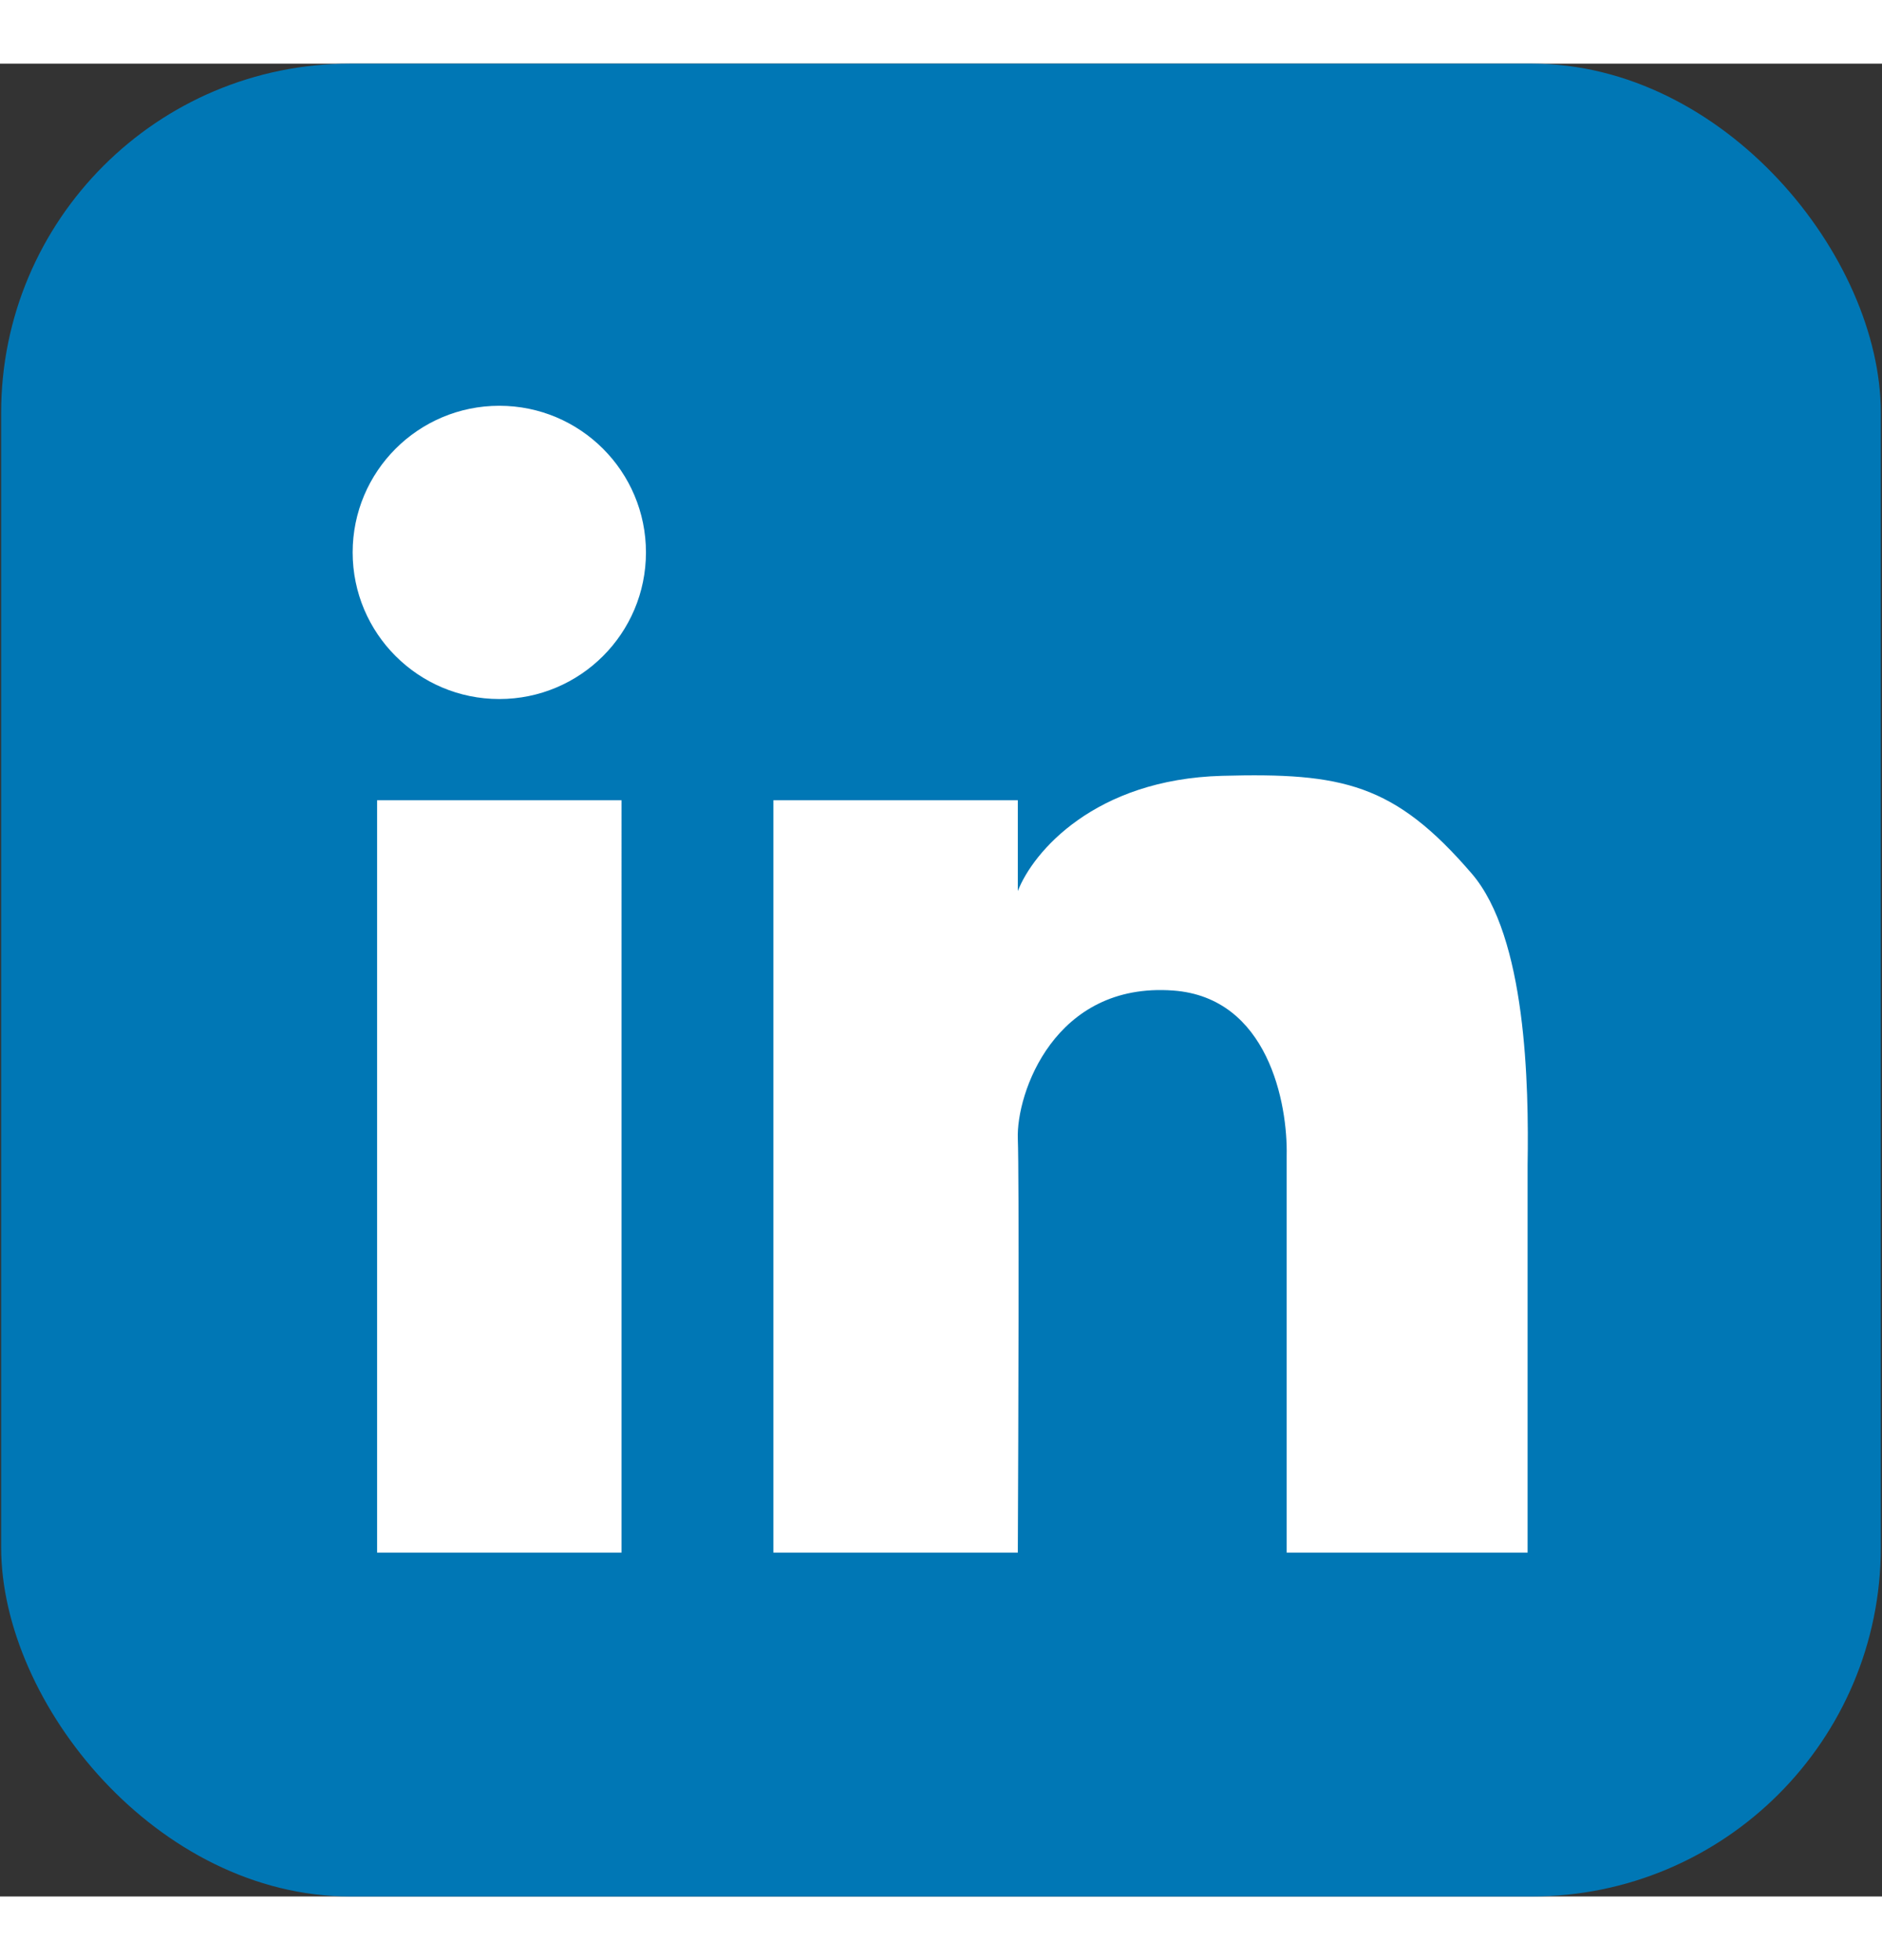
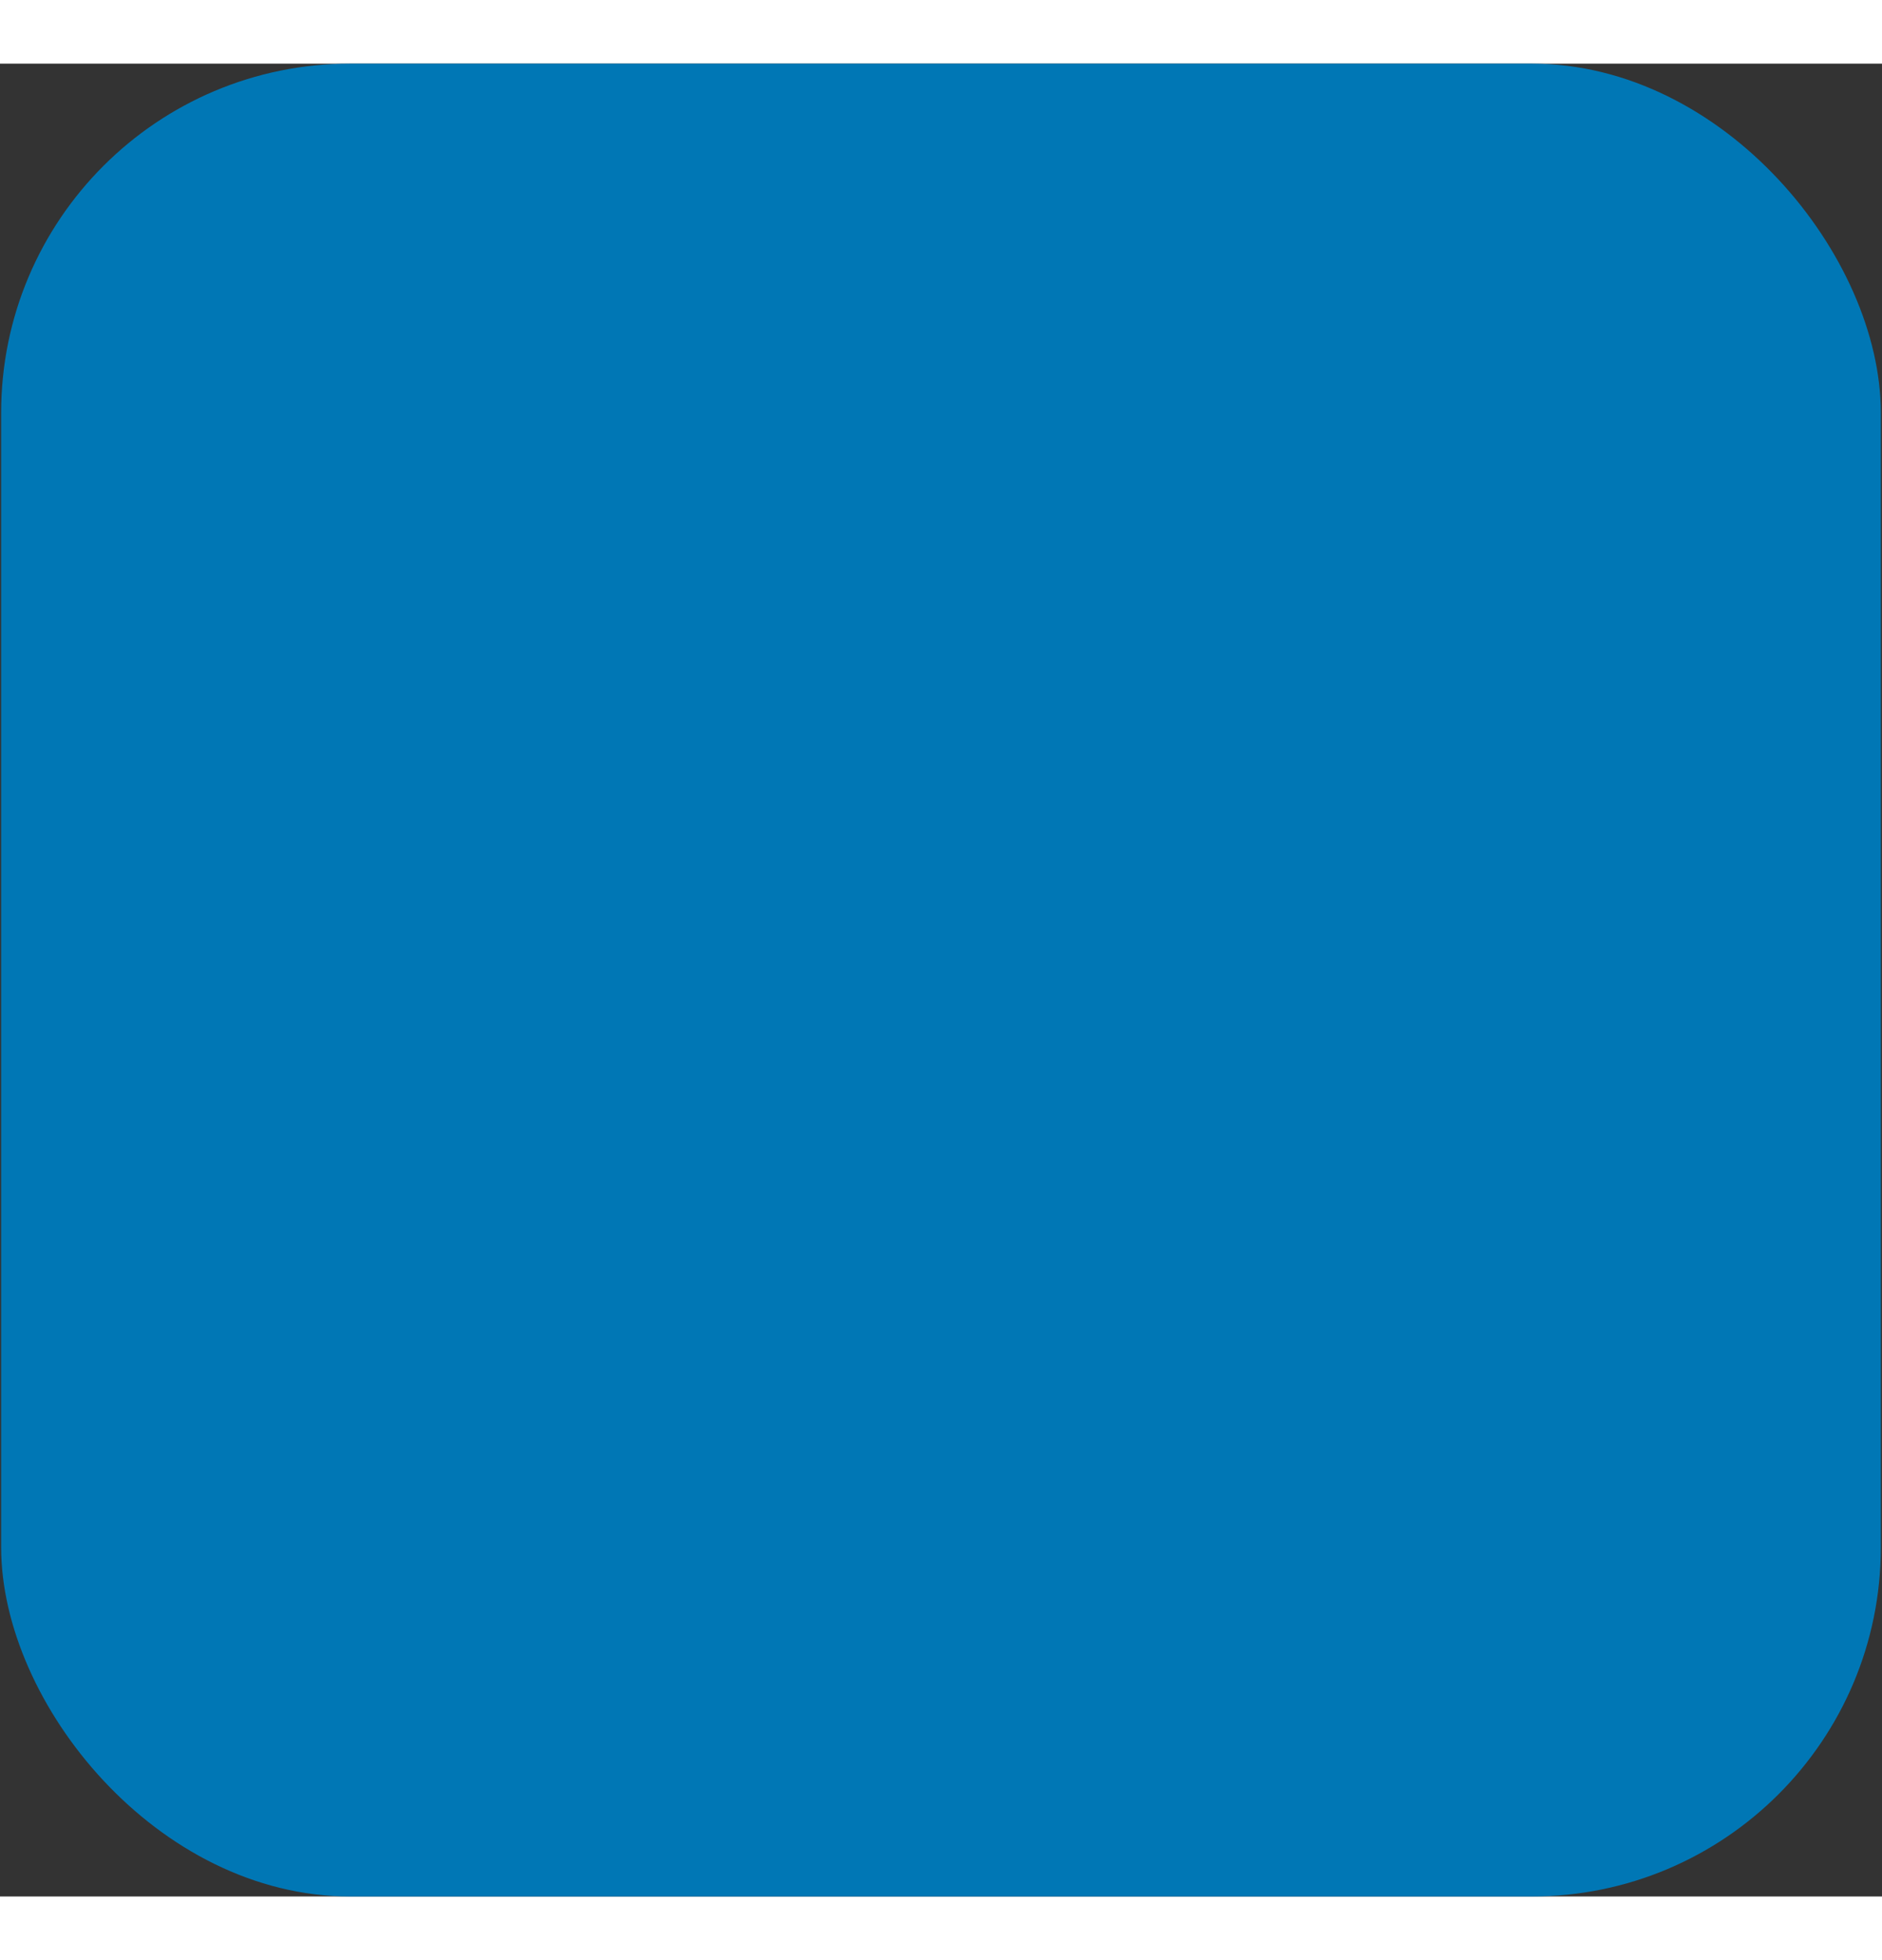
<svg xmlns="http://www.w3.org/2000/svg" width="24" height="25" viewBox="0 0 539 525" fill="none">
  <rect x="0" y="0" width="539" height="525" fill="#333333" stroke="none" />
  <rect x="0.33" width="538.33" height="525" rx="100" fill="#0077B5" />
-   <path fill-rule="evenodd" clip-rule="evenodd" d="M143 182C166.196 182 185 163.196 185 140C185 116.804 166.196 98 143 98C119.804 98 101 116.804 101 140C101 163.196 119.804 182 143 182ZM368.5 426.499H437.5V315.499C437.869 292.468 437.149 250.196 421.5 232C399.349 206.244 384.545 203.054 350 203.999C313.5 204.998 295.834 225.833 291.501 237V211H221.5V426.5H291.5C291.667 391 291.901 318.4 291.501 308C291.001 295 302.001 263 336.001 265.5C363.201 267.5 368.833 297.887 368.5 312.887V426.499ZM108 211V426.5H178L178.001 211H108Z" fill="white" />
</svg>